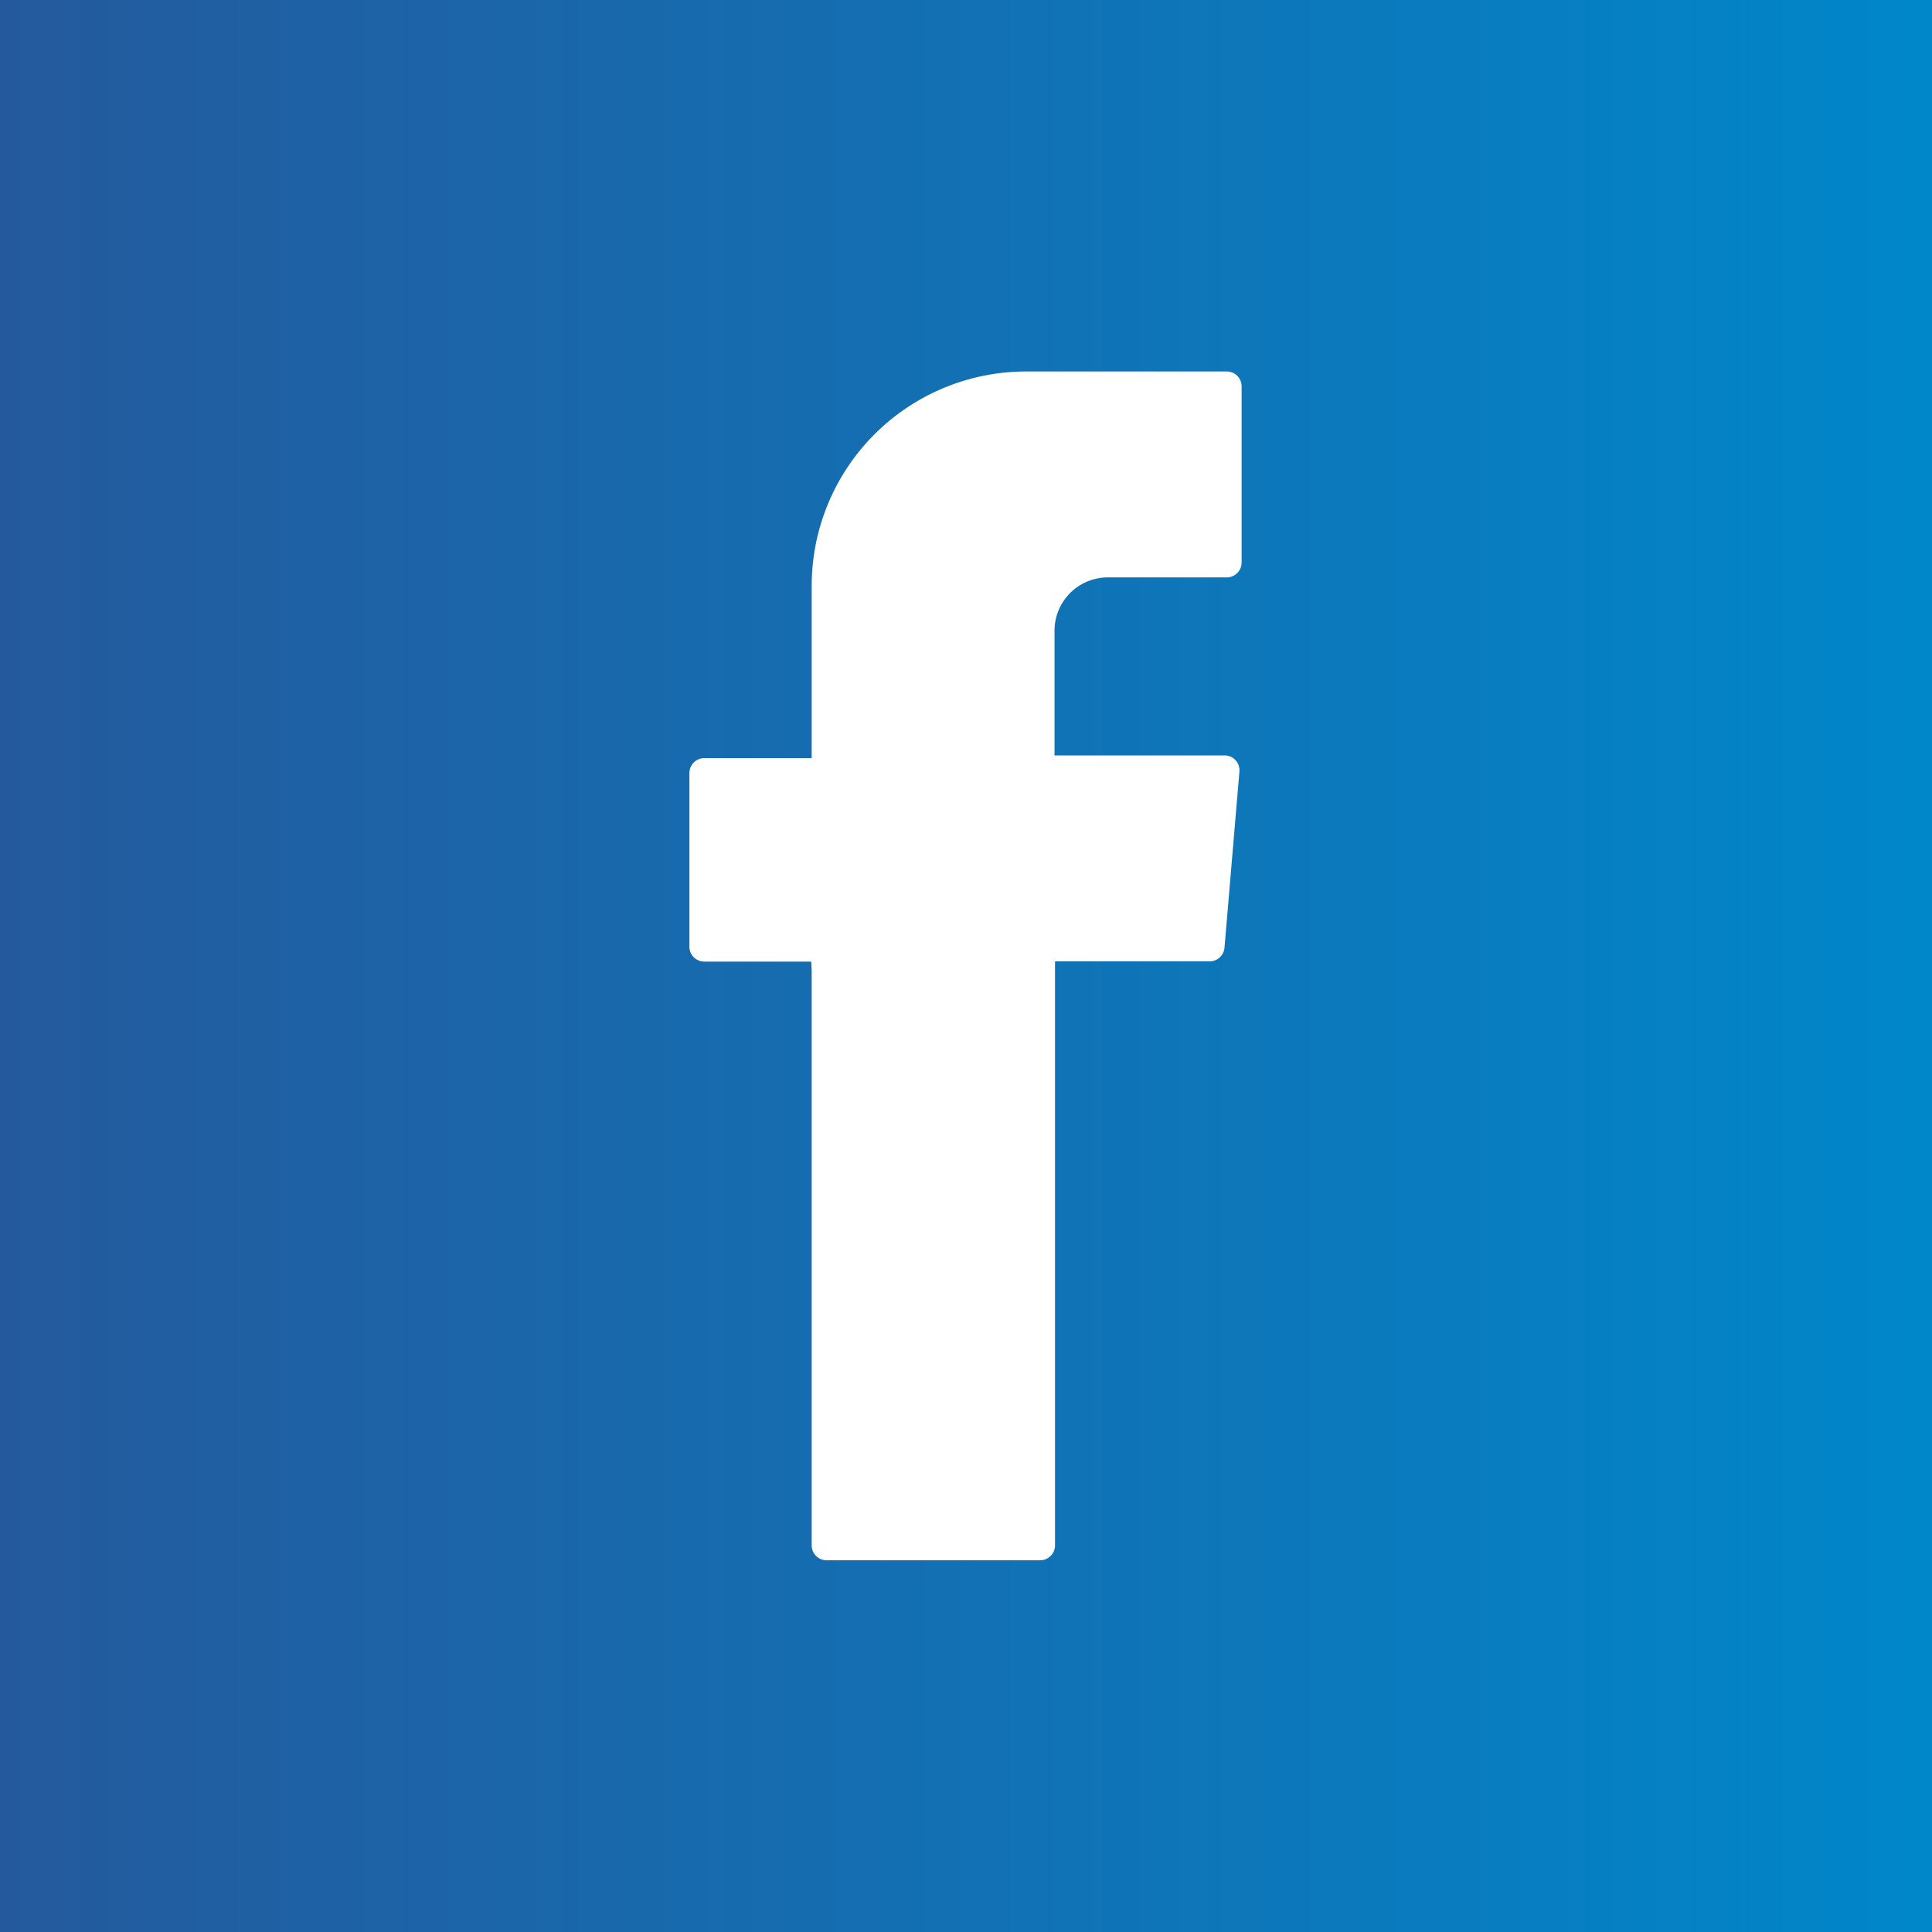
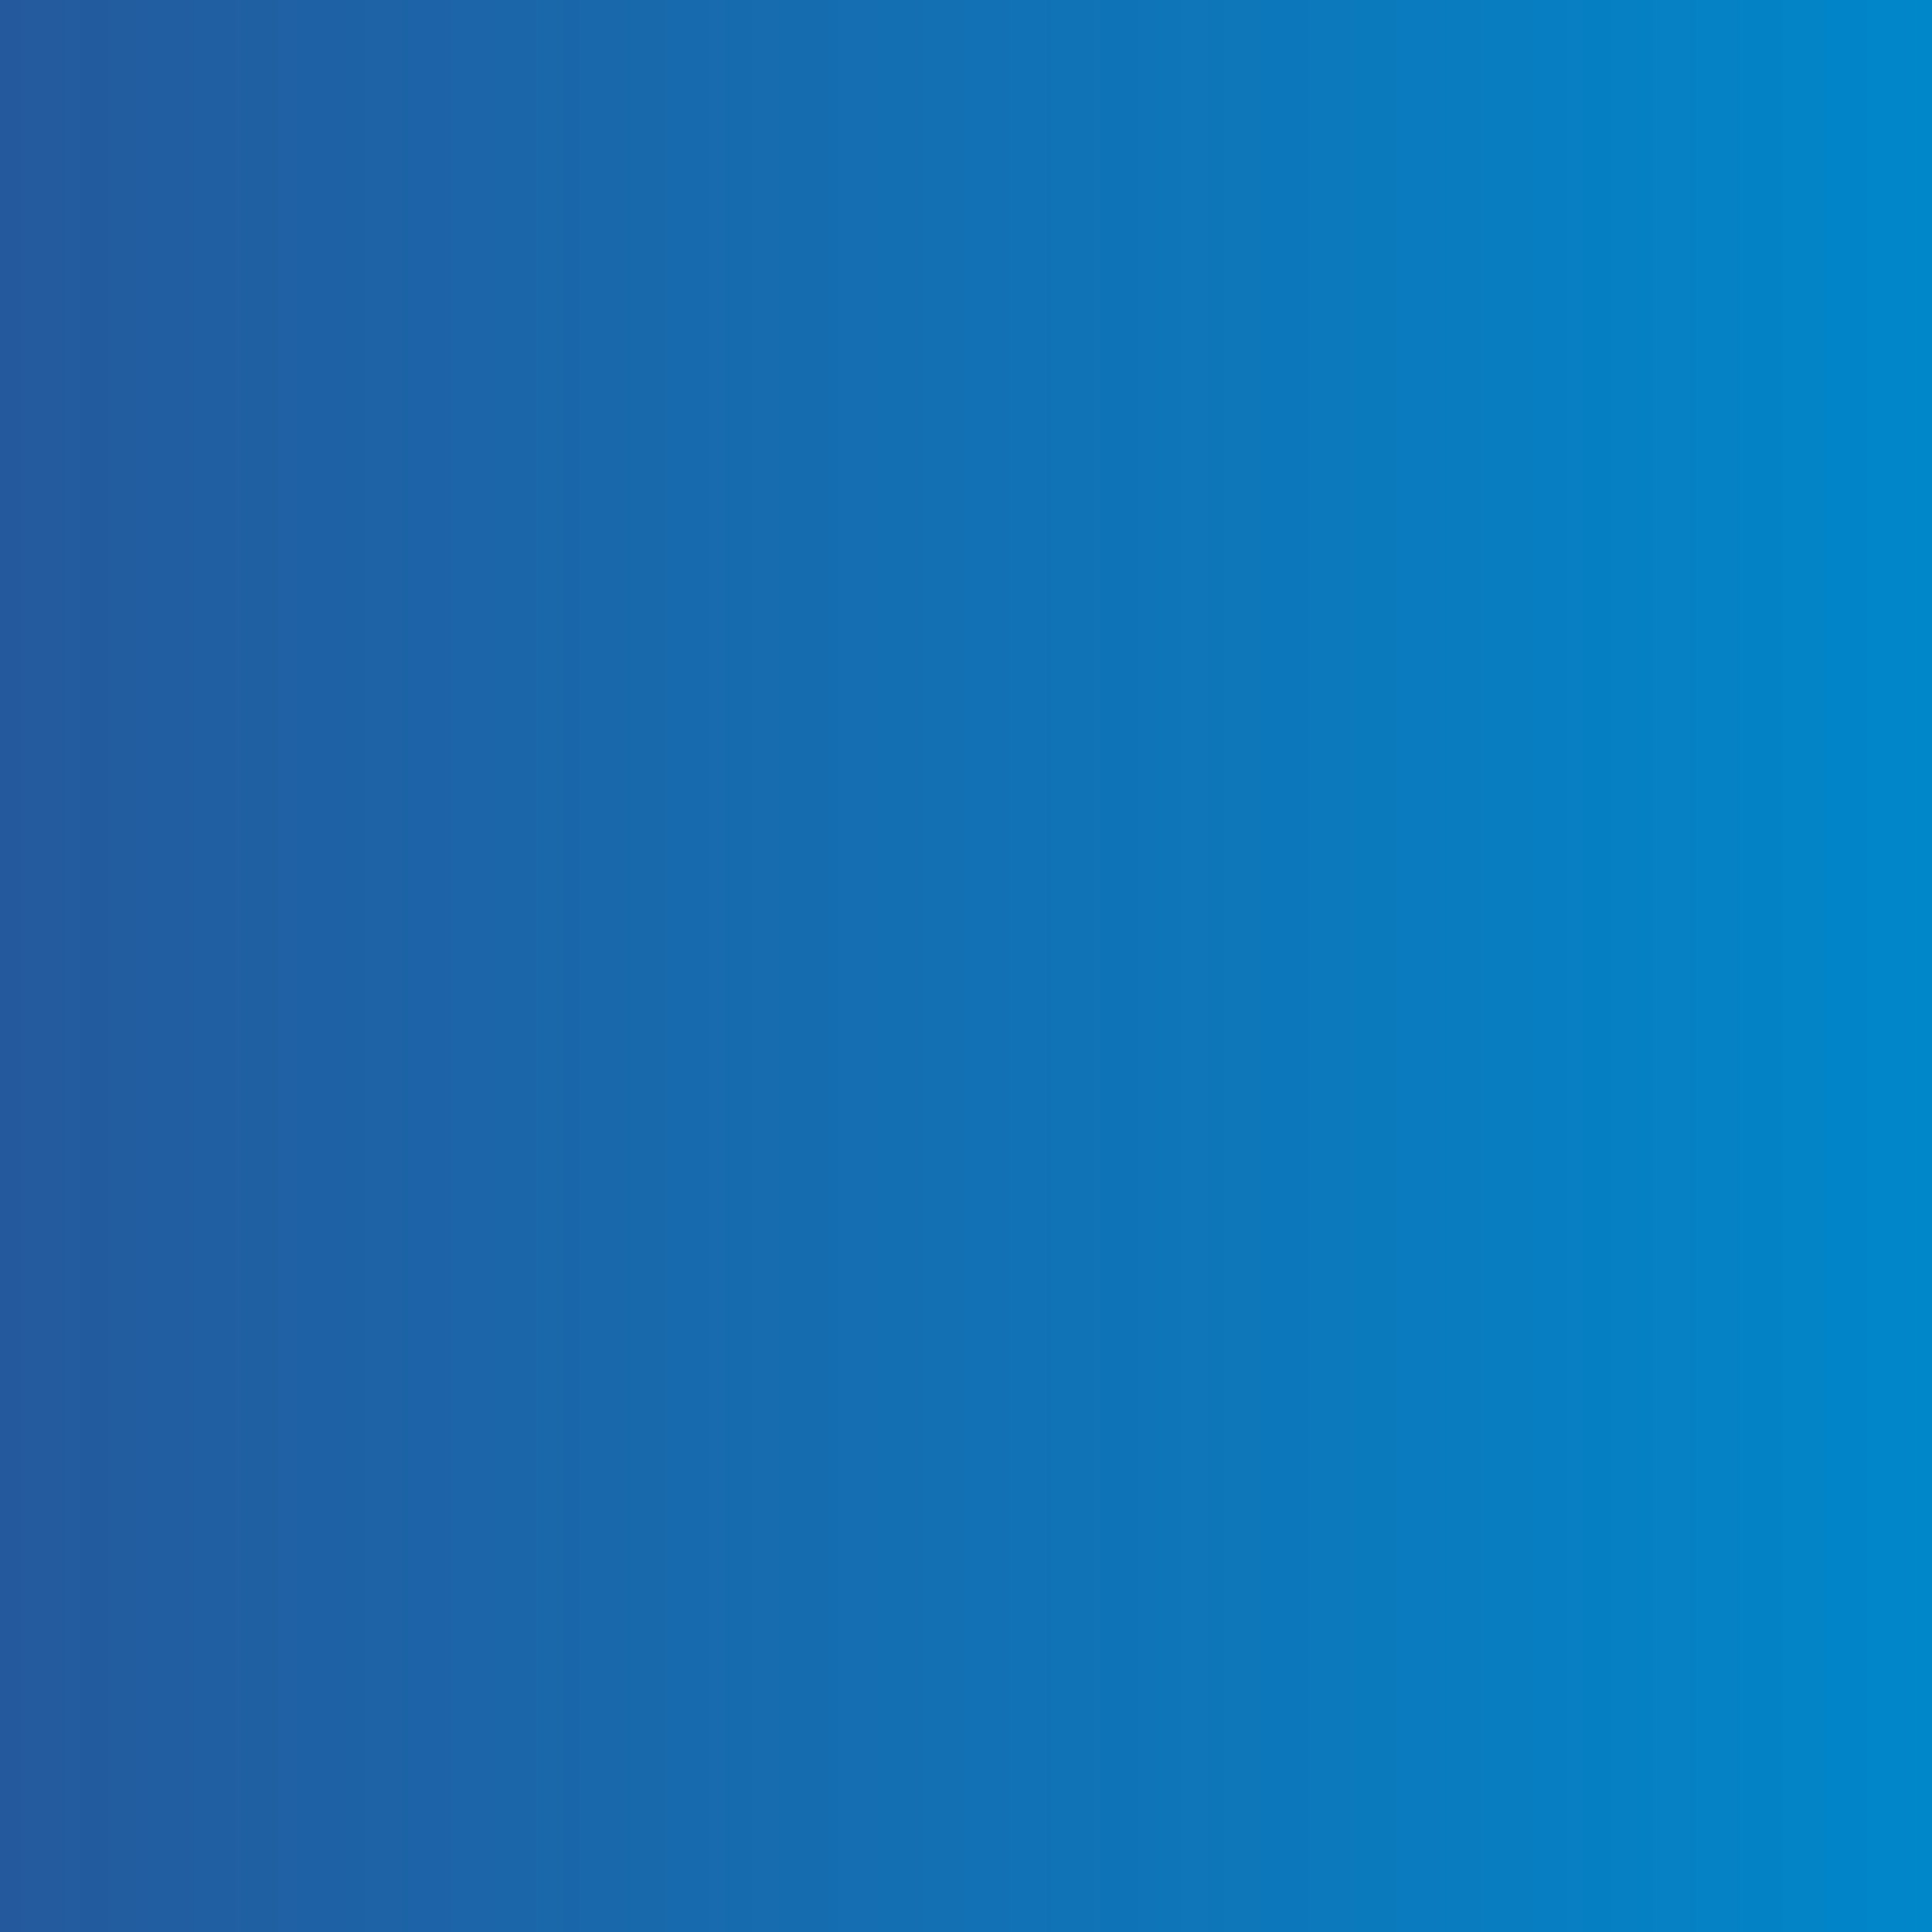
<svg xmlns="http://www.w3.org/2000/svg" id="Layer_1" data-name="Layer 1" viewBox="0 0 79 79" width="79" height="79" x="0" y="0">
  <rect x="0" y="0" width="79" height="79" fill="#333333" stroke="none" />
  <defs>
    <style>.cls-1{fill:url(#linear-gradient);}.cls-2{fill:#fff;fill-rule:evenodd;}</style>
    <linearGradient id="linear-gradient" y1="40.5" x2="79" y2="40.5" gradientTransform="matrix(1, 0, 0, -1, 0, 80)" gradientUnits="userSpaceOnUse">
      <stop offset="0" stop-color="#245a9d" />
      <stop offset="1" stop-color="#0087ca" />
    </linearGradient>
  </defs>
  <title>Facebook light</title>
  <rect class="cls-1" width="79" height="79" />
-   <path class="cls-2" d="M33.19,39.69v23.5a.61.61,0,0,0,.61.61h8.73a.61.61,0,0,0,.61-.61V39.31h6.32a.61.61,0,0,0,.61-.56l.61-7.2a.61.61,0,0,0-.56-.66h-7V25.78a2.18,2.18,0,0,1,2.16-2.17h4.88a.61.61,0,0,0,.61-.61V15.81a.61.61,0,0,0-.6-.62H41.94A8.77,8.77,0,0,0,33.19,24v7H28.8a.61.61,0,0,0-.61.61V38.7a.61.61,0,0,0,.6.62h4.38Z" />
</svg>